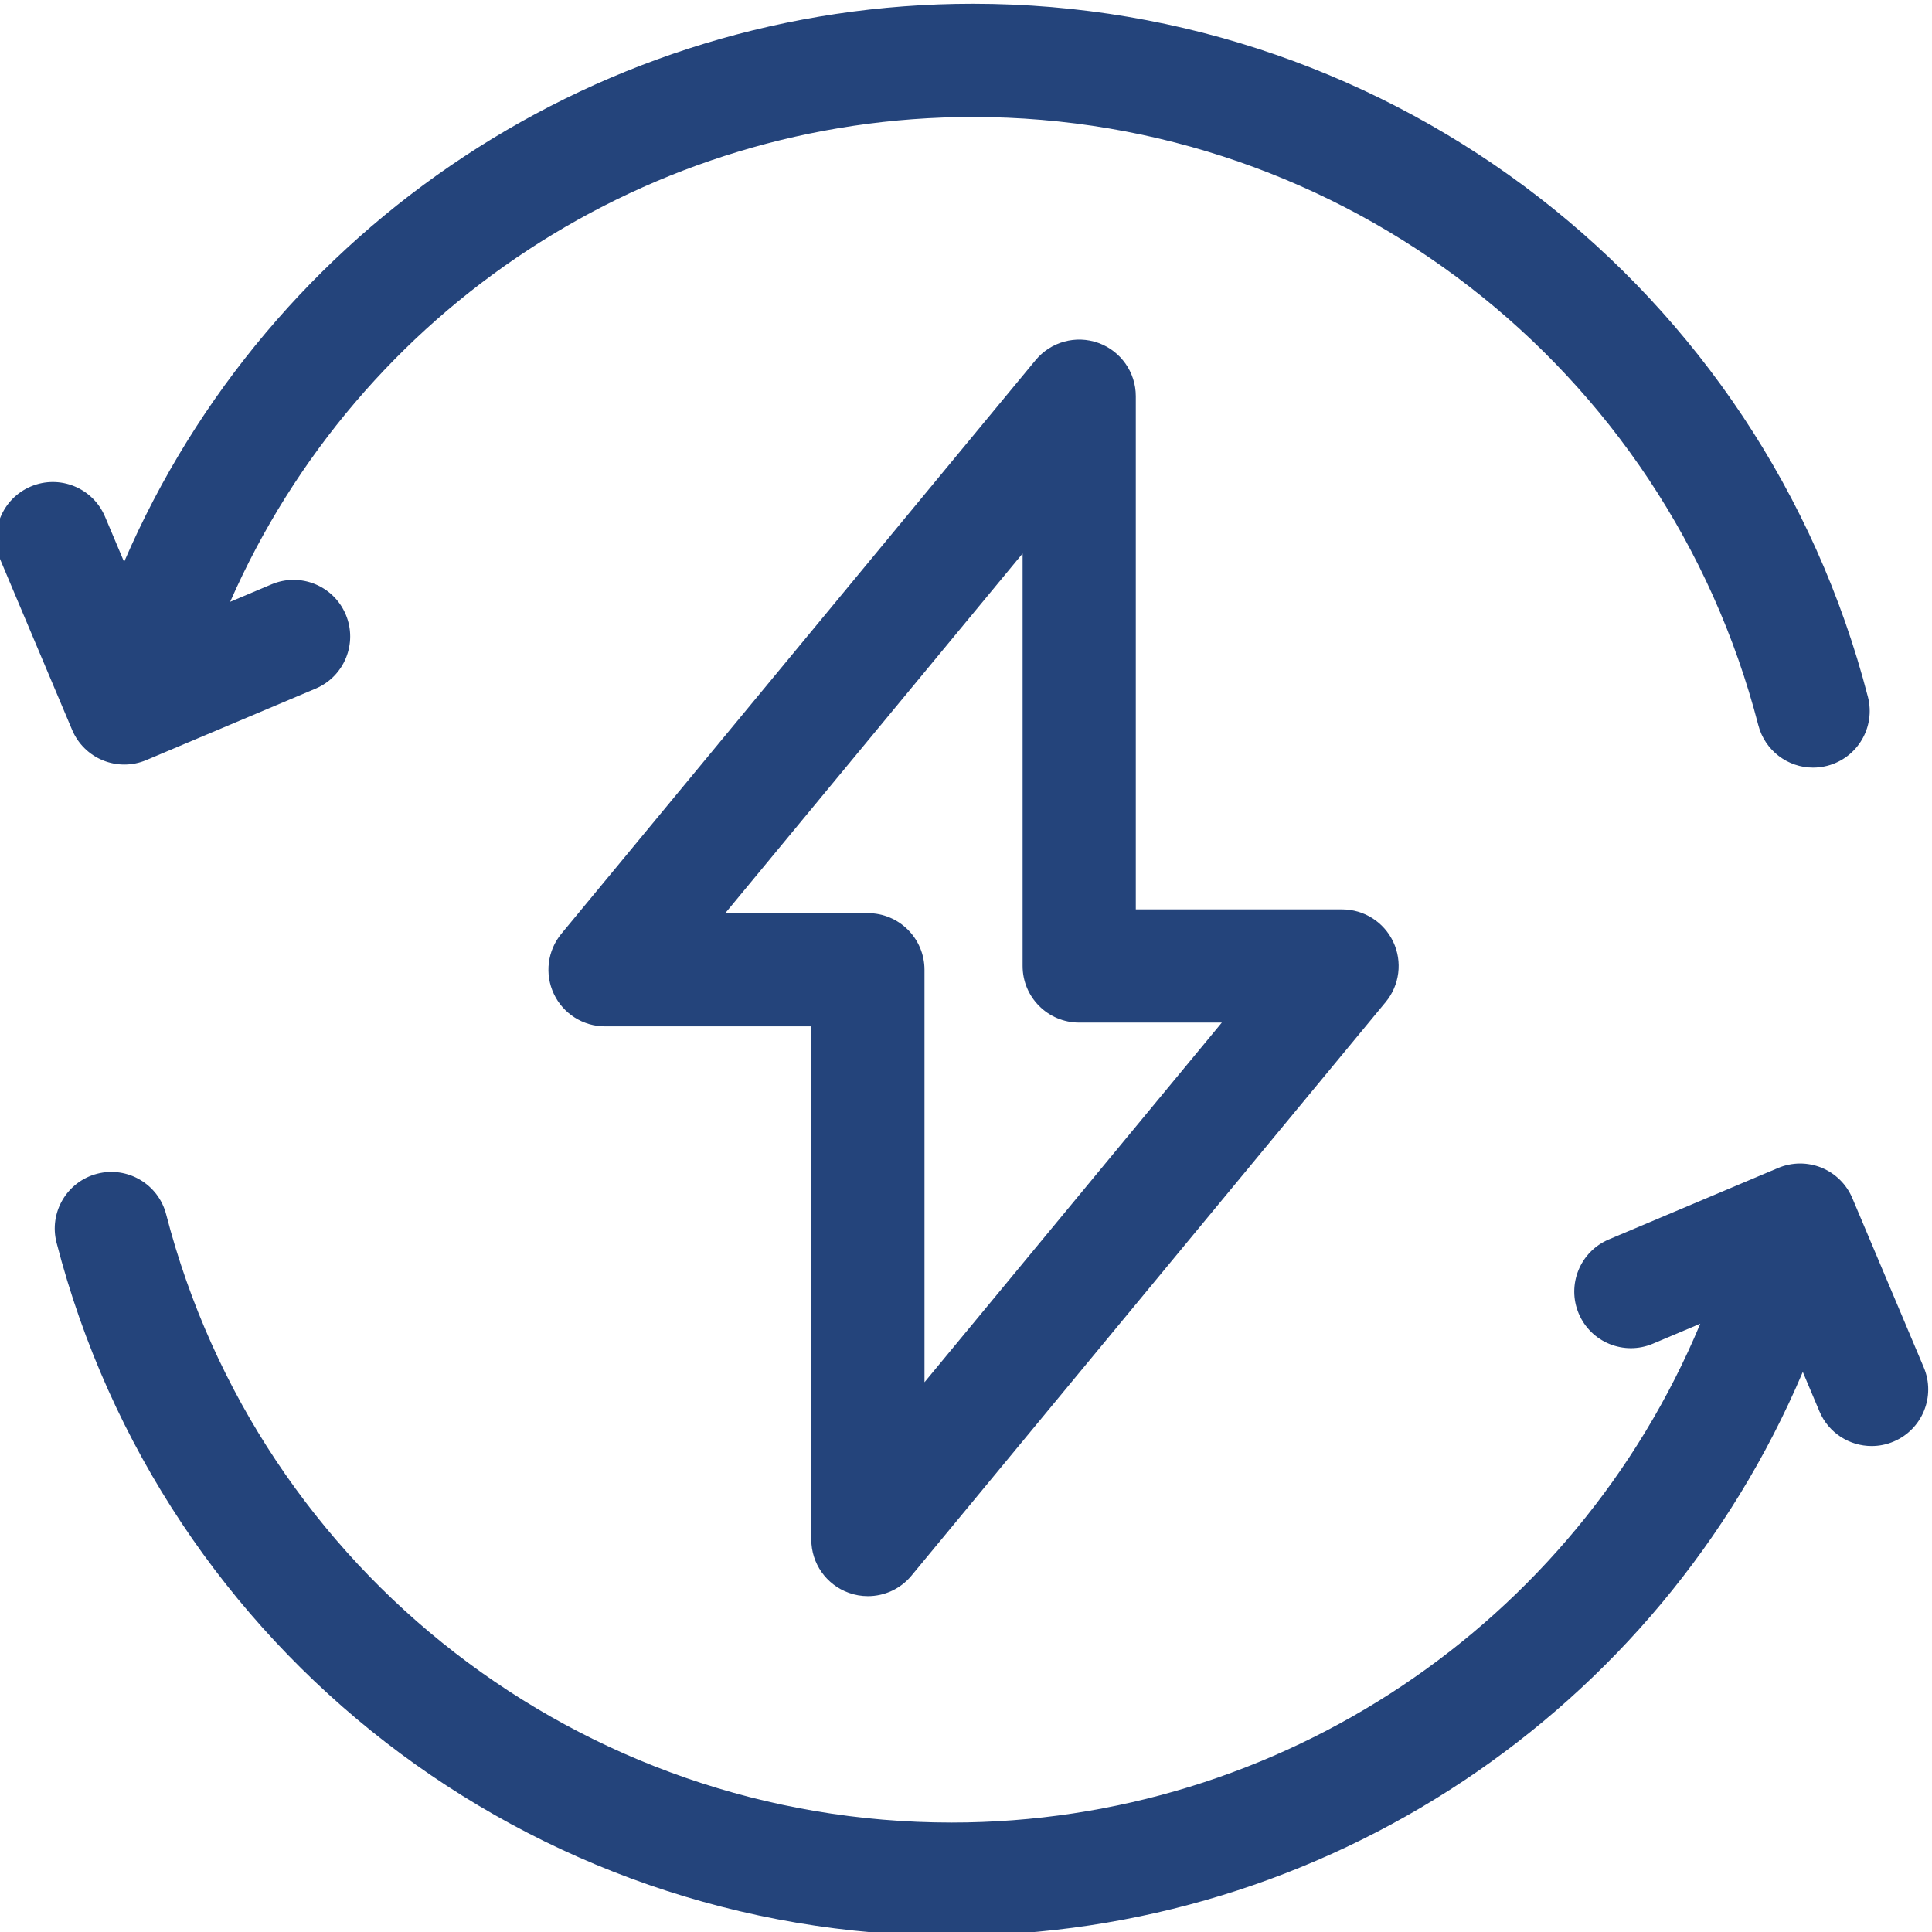
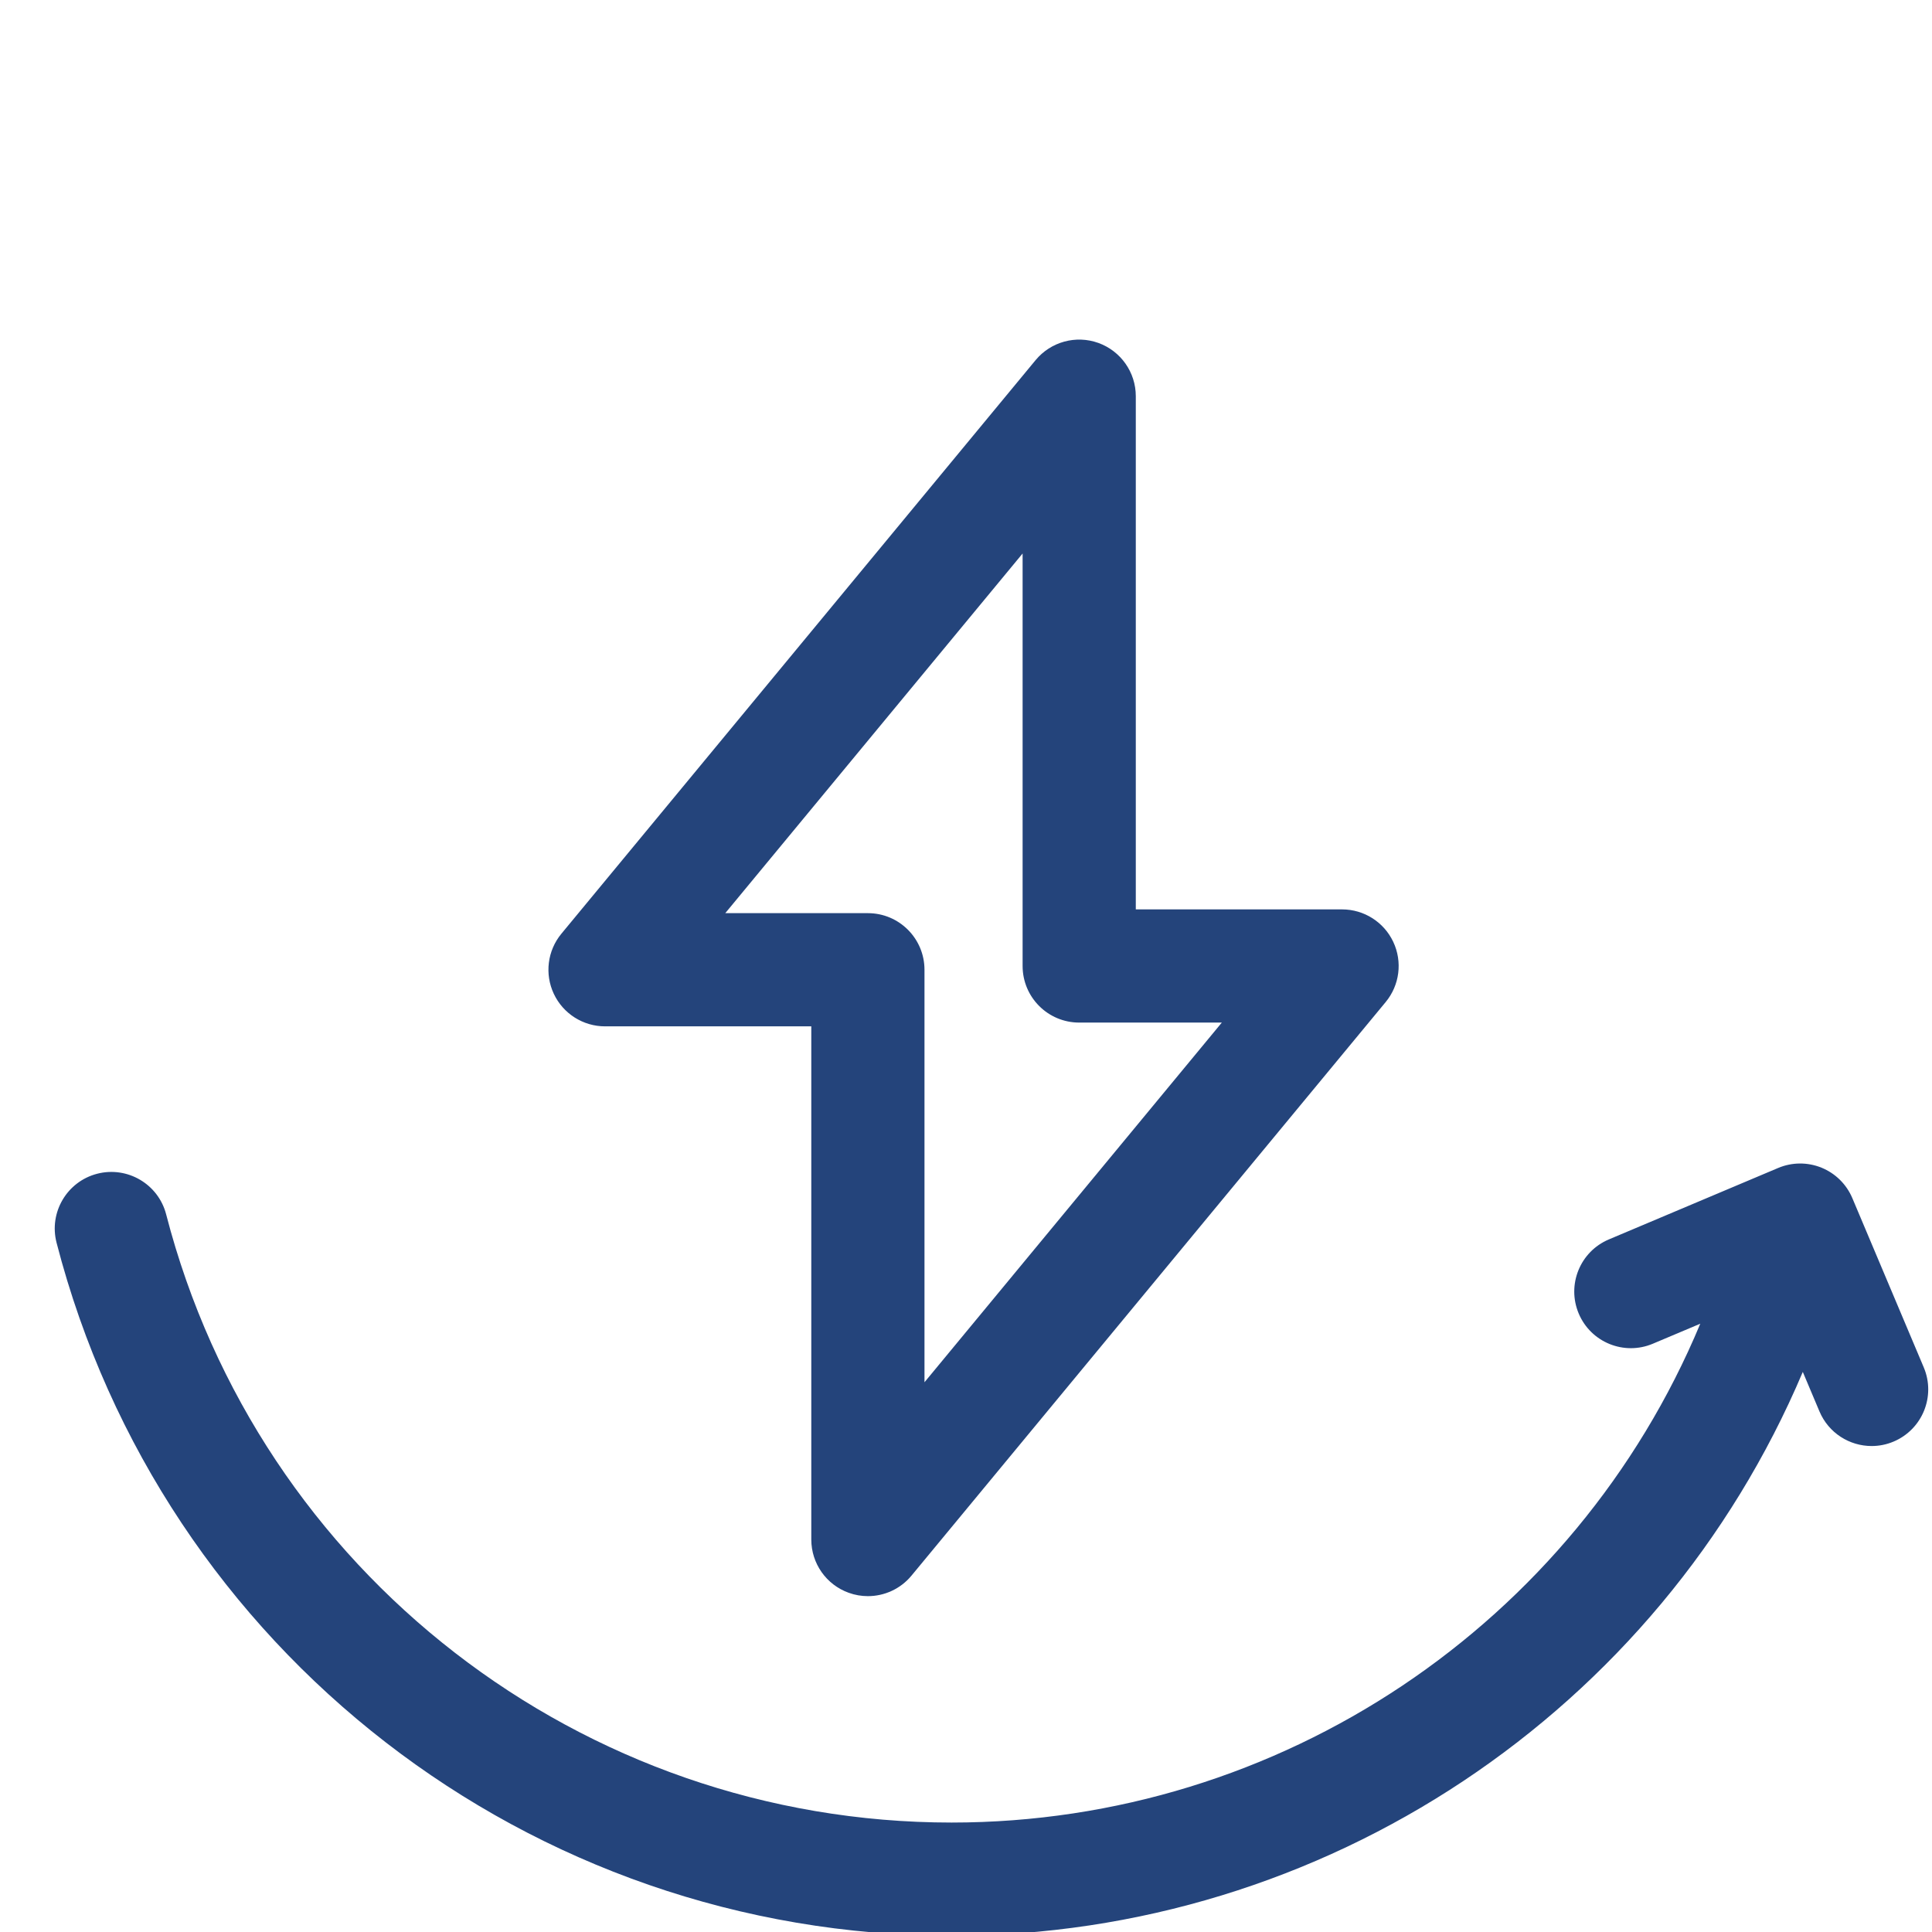
<svg xmlns="http://www.w3.org/2000/svg" width="80" height="80" viewBox="0 0 80 80" fill="none">
  <g clip-path="url(#clip0_2684_1368)">
-     <path d="M4.264 31.485C4.547 31.6 4.847 31.658 5.146 31.658C5.457 31.658 5.767 31.596 6.058 31.473L13.068 28.514C14.26 28.011 14.819 26.636 14.316 25.444C13.813 24.251 12.438 23.693 11.245 24.196L9.531 24.919C14.851 12.808 26.89 4.844 40.285 4.844C55.599 4.844 68.973 15.2 72.808 30.027C73.081 31.083 74.032 31.785 75.075 31.785C75.269 31.785 75.467 31.76 75.663 31.71C76.917 31.386 77.67 30.107 77.346 28.854C72.977 11.957 57.736 0.156 40.285 0.156C24.935 0.156 11.149 9.335 5.139 23.267L4.348 21.392C3.844 20.2 2.469 19.641 1.277 20.144C0.084 20.648 -0.474 22.023 0.029 23.215L2.987 30.225C3.229 30.798 3.688 31.251 4.264 31.485Z" fill="#24447b" />
    <path d="M79.659 56.621L76.701 49.611C76.459 49.038 75.999 48.585 75.424 48.351C74.847 48.117 74.202 48.121 73.63 48.363L66.619 51.322C65.427 51.825 64.868 53.2 65.372 54.393C65.875 55.585 67.25 56.144 68.442 55.64L70.405 54.812C65.217 67.249 53.01 75.468 39.404 75.468C24.088 75.468 10.714 65.112 6.88 50.284C6.556 49.031 5.277 48.279 4.024 48.602C2.771 48.926 2.018 50.205 2.342 51.458C6.711 68.355 21.951 80.155 39.404 80.155C54.84 80.155 68.694 70.873 74.65 56.808L75.34 58.444C75.718 59.339 76.586 59.877 77.501 59.877C77.804 59.877 78.114 59.818 78.411 59.692C79.603 59.188 80.162 57.814 79.659 56.621Z" fill="#24447b" />
    <path d="M35.144 65.954C35.403 66.048 35.672 66.093 35.938 66.093C36.623 66.093 37.29 65.792 37.744 65.242L57.378 41.493C57.957 40.793 58.079 39.822 57.692 39.001C57.305 38.18 56.48 37.656 55.572 37.656H47.031V16.406C47.031 15.417 46.411 14.536 45.481 14.2C44.551 13.866 43.511 14.151 42.881 14.913L23.247 38.662C22.668 39.362 22.546 40.333 22.933 41.154C23.32 41.975 24.146 42.499 25.054 42.499H33.594V63.749C33.594 64.738 34.214 65.62 35.144 65.954ZM30.032 37.812L42.344 22.919V39.999C42.344 41.294 43.393 42.343 44.688 42.343H50.593L38.281 57.236V40.156C38.281 38.861 37.231 37.812 35.938 37.812H30.032Z" fill="#24447b" />
  </g>
  <defs>
    <clipPath id="clip0_2684_1368">
      <rect width="80" height="80" fill="white" />
    </clipPath>
  </defs>
</svg>